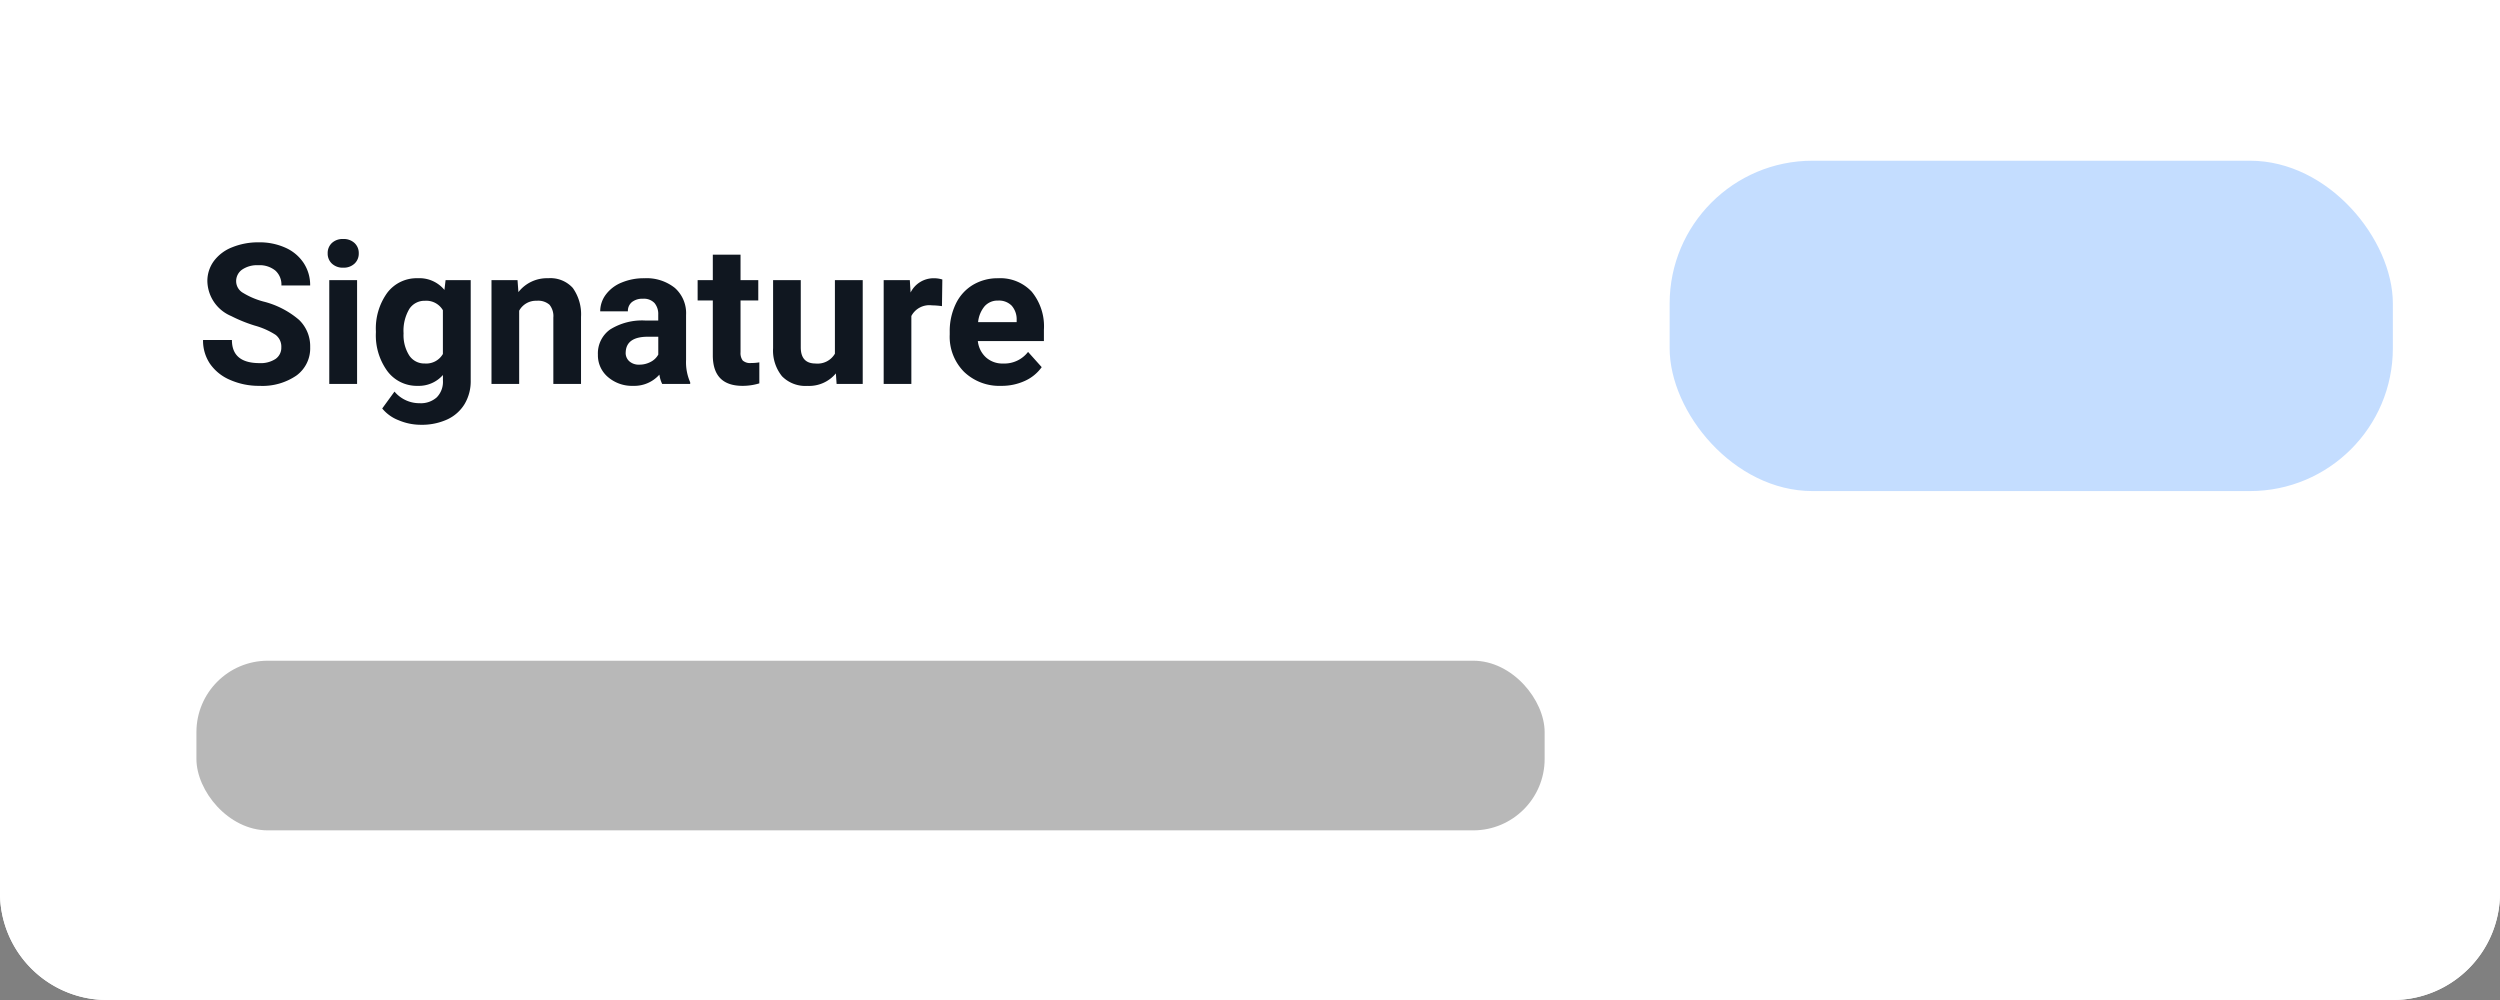
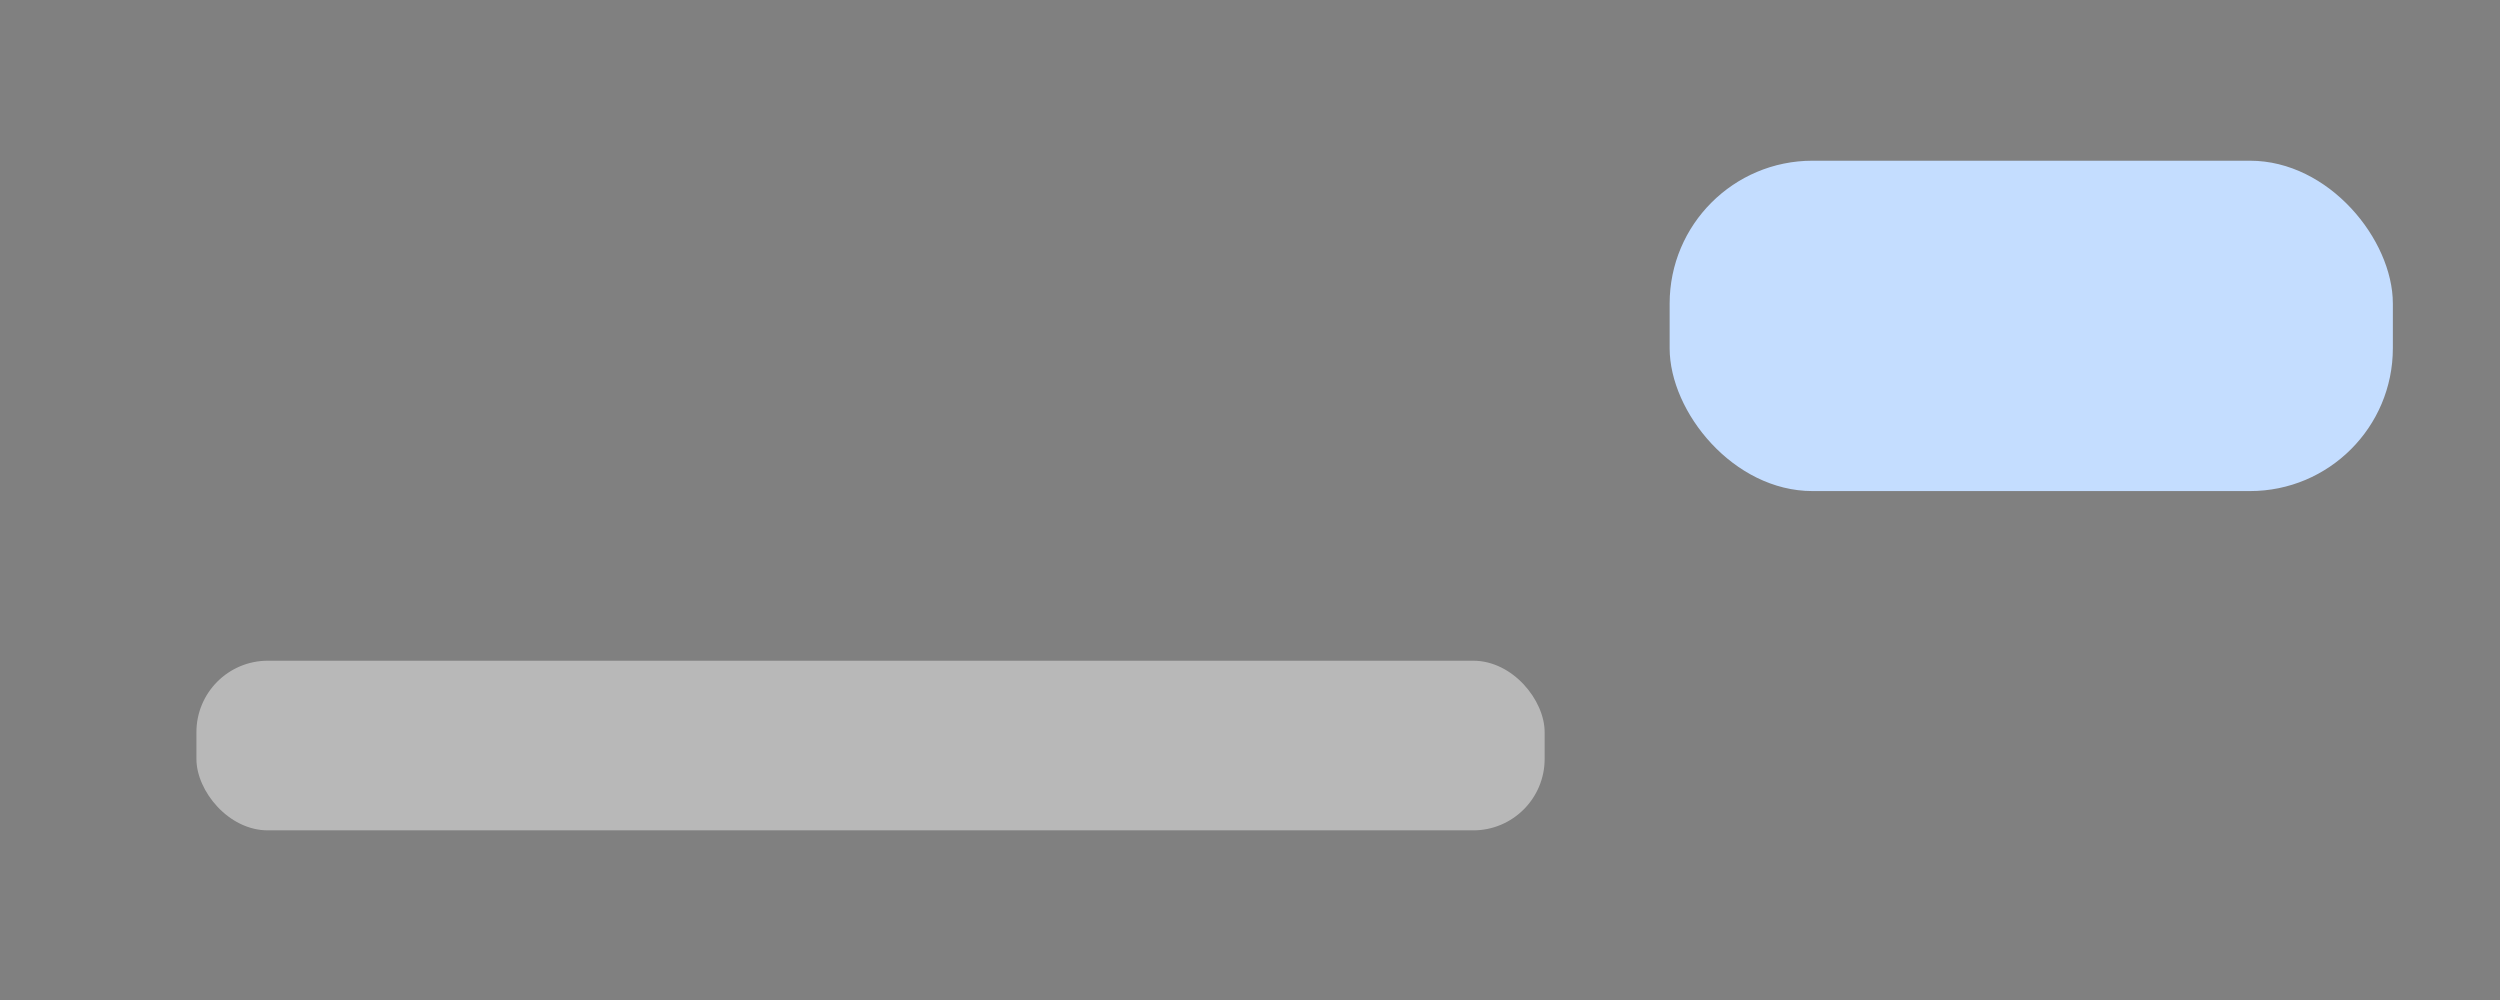
<svg xmlns="http://www.w3.org/2000/svg" width="280" height="112" viewBox="0 0 280 112">
  <rect x="0" y="0" width="280" height="112" fill="#808080" stroke="none" />
  <g id="Group_1384" data-name="Group 1384" transform="translate(-1309 -434)">
    <g id="Rectangle_638" data-name="Rectangle 638" transform="translate(1309 434)" fill="#fff" stroke="#fff" stroke-width="1">
-       <path d="M0,0H280a0,0,0,0,1,0,0V100a12,12,0,0,1-12,12H12A12,12,0,0,1,0,100V0A0,0,0,0,1,0,0Z" stroke="none" />
-       <path d="M.5.5h279a0,0,0,0,1,0,0V100A11.5,11.5,0,0,1,268,111.5H12A11.5,11.5,0,0,1,.5,100V.5A0,0,0,0,1,.5.5Z" fill="none" />
-     </g>
-     <path id="Path_398" data-name="Path 398" d="M9.507-4.1a1.654,1.654,0,0,0-.645-1.4,8.454,8.454,0,0,0-2.32-1.031A16.448,16.448,0,0,1,3.889-7.605a4.335,4.335,0,0,1-2.664-3.878,3.777,3.777,0,0,1,.714-2.261A4.66,4.66,0,0,1,3.991-15.3a7.723,7.723,0,0,1,3-.559,7.029,7.029,0,0,1,2.986.607,4.755,4.755,0,0,1,2.036,1.713,4.483,4.483,0,0,1,.725,2.514H9.518a2.109,2.109,0,0,0-.677-1.67,2.782,2.782,0,0,0-1.9-.6,2.972,2.972,0,0,0-1.837.5,1.576,1.576,0,0,0-.655,1.316,1.509,1.509,0,0,0,.768,1.278,8.677,8.677,0,0,0,2.261.967,9.77,9.77,0,0,1,4.007,2.052A4.086,4.086,0,0,1,12.74-4.125,3.764,3.764,0,0,1,11.2-.94,6.725,6.725,0,0,1,7.068.215,7.986,7.986,0,0,1,3.781-.446,5.2,5.2,0,0,1,1.52-2.256,4.635,4.635,0,0,1,.741-4.92H3.975q0,2.589,3.094,2.589A3.01,3.01,0,0,0,8.862-2.8,1.52,1.52,0,0,0,9.507-4.1ZM17.993,0H14.878V-11.623h3.115ZM14.7-14.631a1.529,1.529,0,0,1,.467-1.149,1.755,1.755,0,0,1,1.273-.451,1.759,1.759,0,0,1,1.268.451,1.52,1.52,0,0,1,.473,1.149,1.524,1.524,0,0,1-.478,1.16,1.764,1.764,0,0,1-1.262.451,1.764,1.764,0,0,1-1.262-.451A1.524,1.524,0,0,1,14.7-14.631ZM20.1-5.9a6.812,6.812,0,0,1,1.273-4.308A4.125,4.125,0,0,1,24.8-11.838a3.617,3.617,0,0,1,2.976,1.311l.129-1.1h2.814V-.387a4.968,4.968,0,0,1-.693,2.653,4.45,4.45,0,0,1-1.95,1.719,6.854,6.854,0,0,1-2.943.591,6.373,6.373,0,0,1-2.492-.51A4.423,4.423,0,0,1,20.808,2.75L22.183.859A3.637,3.637,0,0,0,25,2.159,2.662,2.662,0,0,0,26.92,1.5a2.478,2.478,0,0,0,.688-1.875V-1A3.591,3.591,0,0,1,24.782.215a4.114,4.114,0,0,1-3.389-1.638A6.81,6.81,0,0,1,20.1-5.769Zm3.1.231a4.242,4.242,0,0,0,.634,2.48,2.016,2.016,0,0,0,1.74.9,2.156,2.156,0,0,0,2.03-1.065v-4.9A2.151,2.151,0,0,0,25.6-9.313a2.029,2.029,0,0,0-1.756.915A4.781,4.781,0,0,0,23.2-5.666Zm12.762-5.957.1,1.343A4.058,4.058,0,0,1,39.4-11.838a3.372,3.372,0,0,1,2.75,1.085,5.062,5.062,0,0,1,.924,3.244V0h-3.1V-7.434a2.014,2.014,0,0,0-.43-1.434,1.924,1.924,0,0,0-1.429-.446A2.136,2.136,0,0,0,36.147-8.2V0h-3.1V-11.623ZM52.164,0a3.447,3.447,0,0,1-.312-1.042A3.756,3.756,0,0,1,48.92.215a4.127,4.127,0,0,1-2.831-.988,3.178,3.178,0,0,1-1.123-2.492A3.285,3.285,0,0,1,46.336-6.1a6.758,6.758,0,0,1,3.958-1h1.429v-.666a1.915,1.915,0,0,0-.414-1.289A1.627,1.627,0,0,0,50-9.539a1.85,1.85,0,0,0-1.23.376,1.277,1.277,0,0,0-.446,1.031h-3.1A3.119,3.119,0,0,1,45.848-10a4.118,4.118,0,0,1,1.762-1.348,6.42,6.42,0,0,1,2.557-.489,5.073,5.073,0,0,1,3.411,1.08,3.777,3.777,0,0,1,1.262,3.035v5.038a5.557,5.557,0,0,0,.462,2.5V0ZM49.6-2.159a2.674,2.674,0,0,0,1.268-.306,2.011,2.011,0,0,0,.859-.822v-2h-1.16q-2.331,0-2.481,1.611l-.011.183a1.243,1.243,0,0,0,.408.956A1.586,1.586,0,0,0,49.6-2.159ZM60.94-14.48v2.857h1.987v2.277H60.94v5.8a1.385,1.385,0,0,0,.247.924,1.241,1.241,0,0,0,.945.279,4.951,4.951,0,0,0,.913-.075V-.064a6.391,6.391,0,0,1-1.88.279q-3.266,0-3.33-3.3V-9.346h-1.7v-2.277h1.7V-14.48Zm10.678,13.3a3.893,3.893,0,0,1-3.18,1.4A3.672,3.672,0,0,1,65.586-.859a4.586,4.586,0,0,1-1-3.147v-7.616h3.1v7.518q0,1.817,1.654,1.817a2.242,2.242,0,0,0,2.17-1.1v-8.238h3.115V0H71.7ZM83.5-8.712A8.434,8.434,0,0,0,82.382-8.8a2.274,2.274,0,0,0-2.31,1.192V0h-3.1V-11.623H79.9l.086,1.386a2.877,2.877,0,0,1,2.589-1.6,3.253,3.253,0,0,1,.967.14ZM90.138.215a5.706,5.706,0,0,1-4.163-1.568,5.575,5.575,0,0,1-1.606-4.179v-.3a7.021,7.021,0,0,1,.677-3.131,4.967,4.967,0,0,1,1.917-2.127,5.382,5.382,0,0,1,2.831-.747,4.824,4.824,0,0,1,3.754,1.5,6.111,6.111,0,0,1,1.37,4.265V-4.8h-7.4a2.884,2.884,0,0,0,.908,1.826,2.744,2.744,0,0,0,1.917.688,3.351,3.351,0,0,0,2.8-1.3L94.671-1.88A4.66,4.66,0,0,1,92.78-.338,6.2,6.2,0,0,1,90.138.215Zm-.354-9.55a1.94,1.94,0,0,0-1.5.626,3.241,3.241,0,0,0-.736,1.791h4.318v-.248a2.311,2.311,0,0,0-.559-1.6A2,2,0,0,0,89.783-9.335Z" transform="translate(1331 477)" fill="#101720" />
+       </g>
    <g id="Group_1295" data-name="Group 1295" transform="translate(1496.176 451.71)">
      <rect id="Rectangle_72" data-name="Rectangle 72" width="81" height="37" rx="16" transform="translate(-0.176 0.29)" fill="#c4ddff" />
    </g>
    <rect id="Rectangle_639" data-name="Rectangle 639" width="151" height="19" rx="8" transform="translate(1331 508)" fill="#b8b8b8" />
  </g>
</svg>